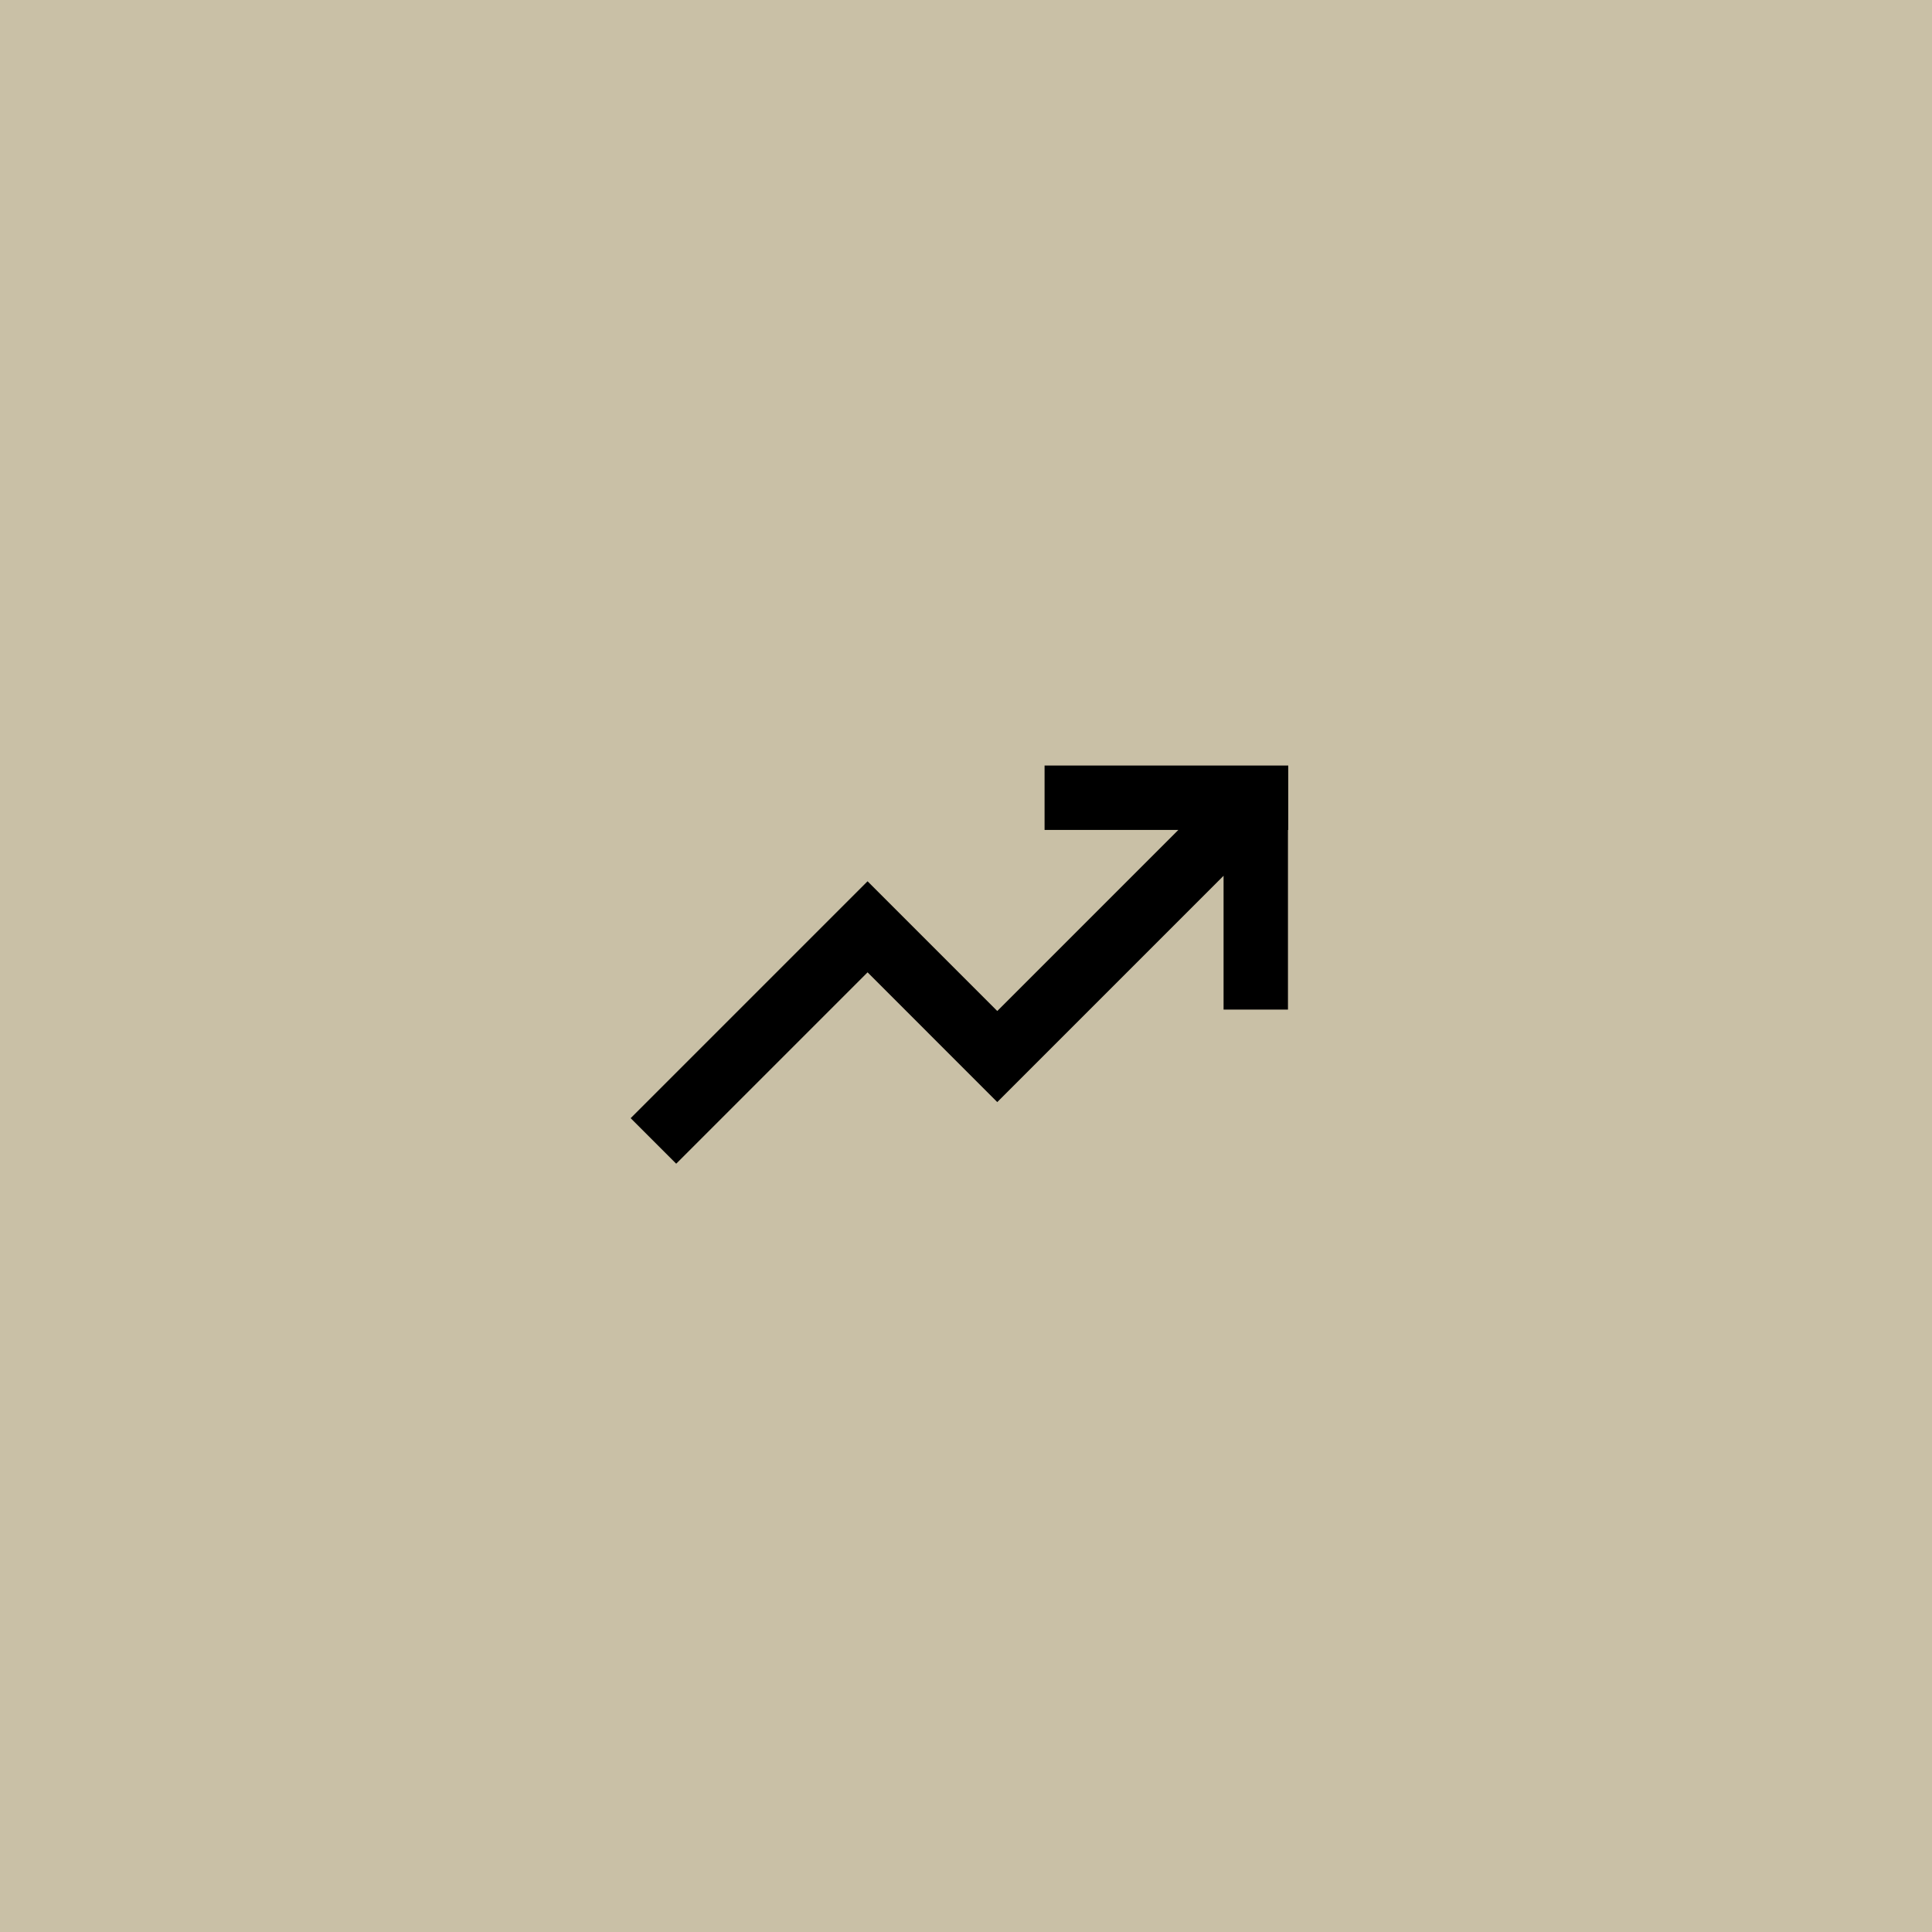
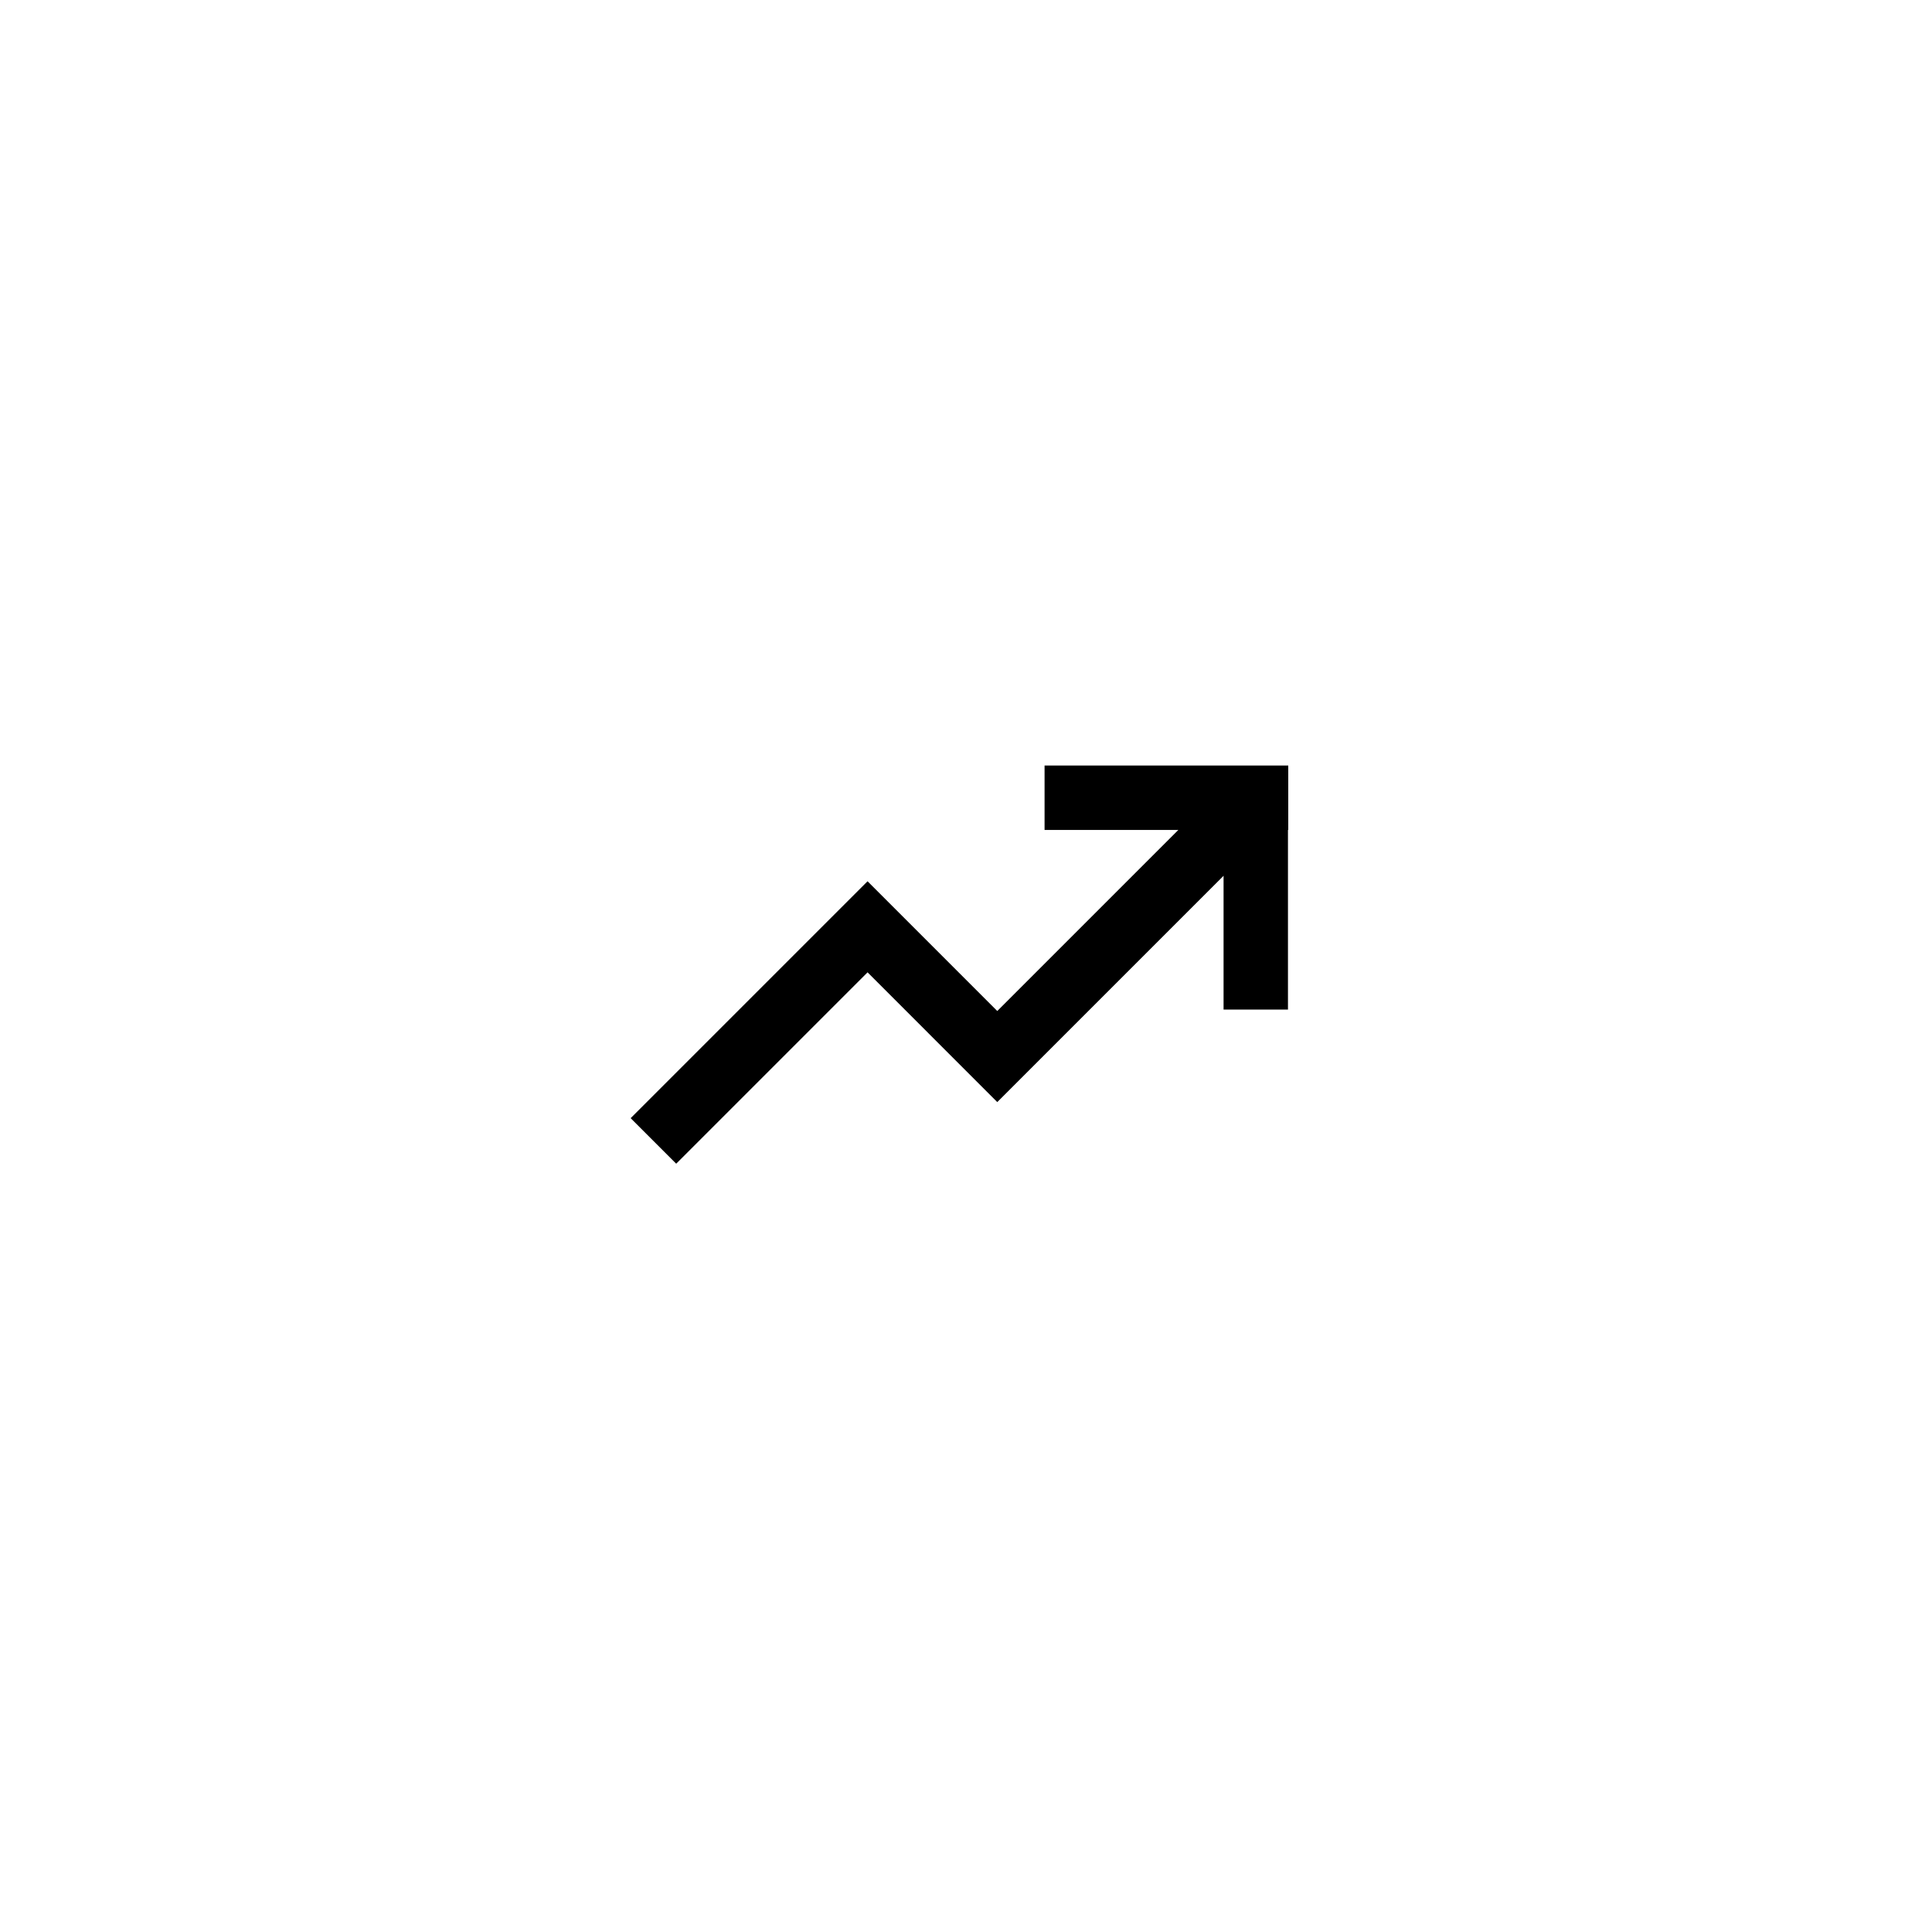
<svg xmlns="http://www.w3.org/2000/svg" width="60" height="60" viewBox="0 0 60 60" fill="none">
-   <rect width="60" height="60" fill="#C9C0A6" />
  <path d="M40.008 23.775L32.44 23.775V25.775L36.594 25.775L30.971 31.398L26.943 27.369L19.586 34.726L21 36.14L26.943 30.197L30.971 34.226L37.999 27.198V31.353L39.999 31.353V25.775H40.008V23.775Z" fill="black" />
</svg>